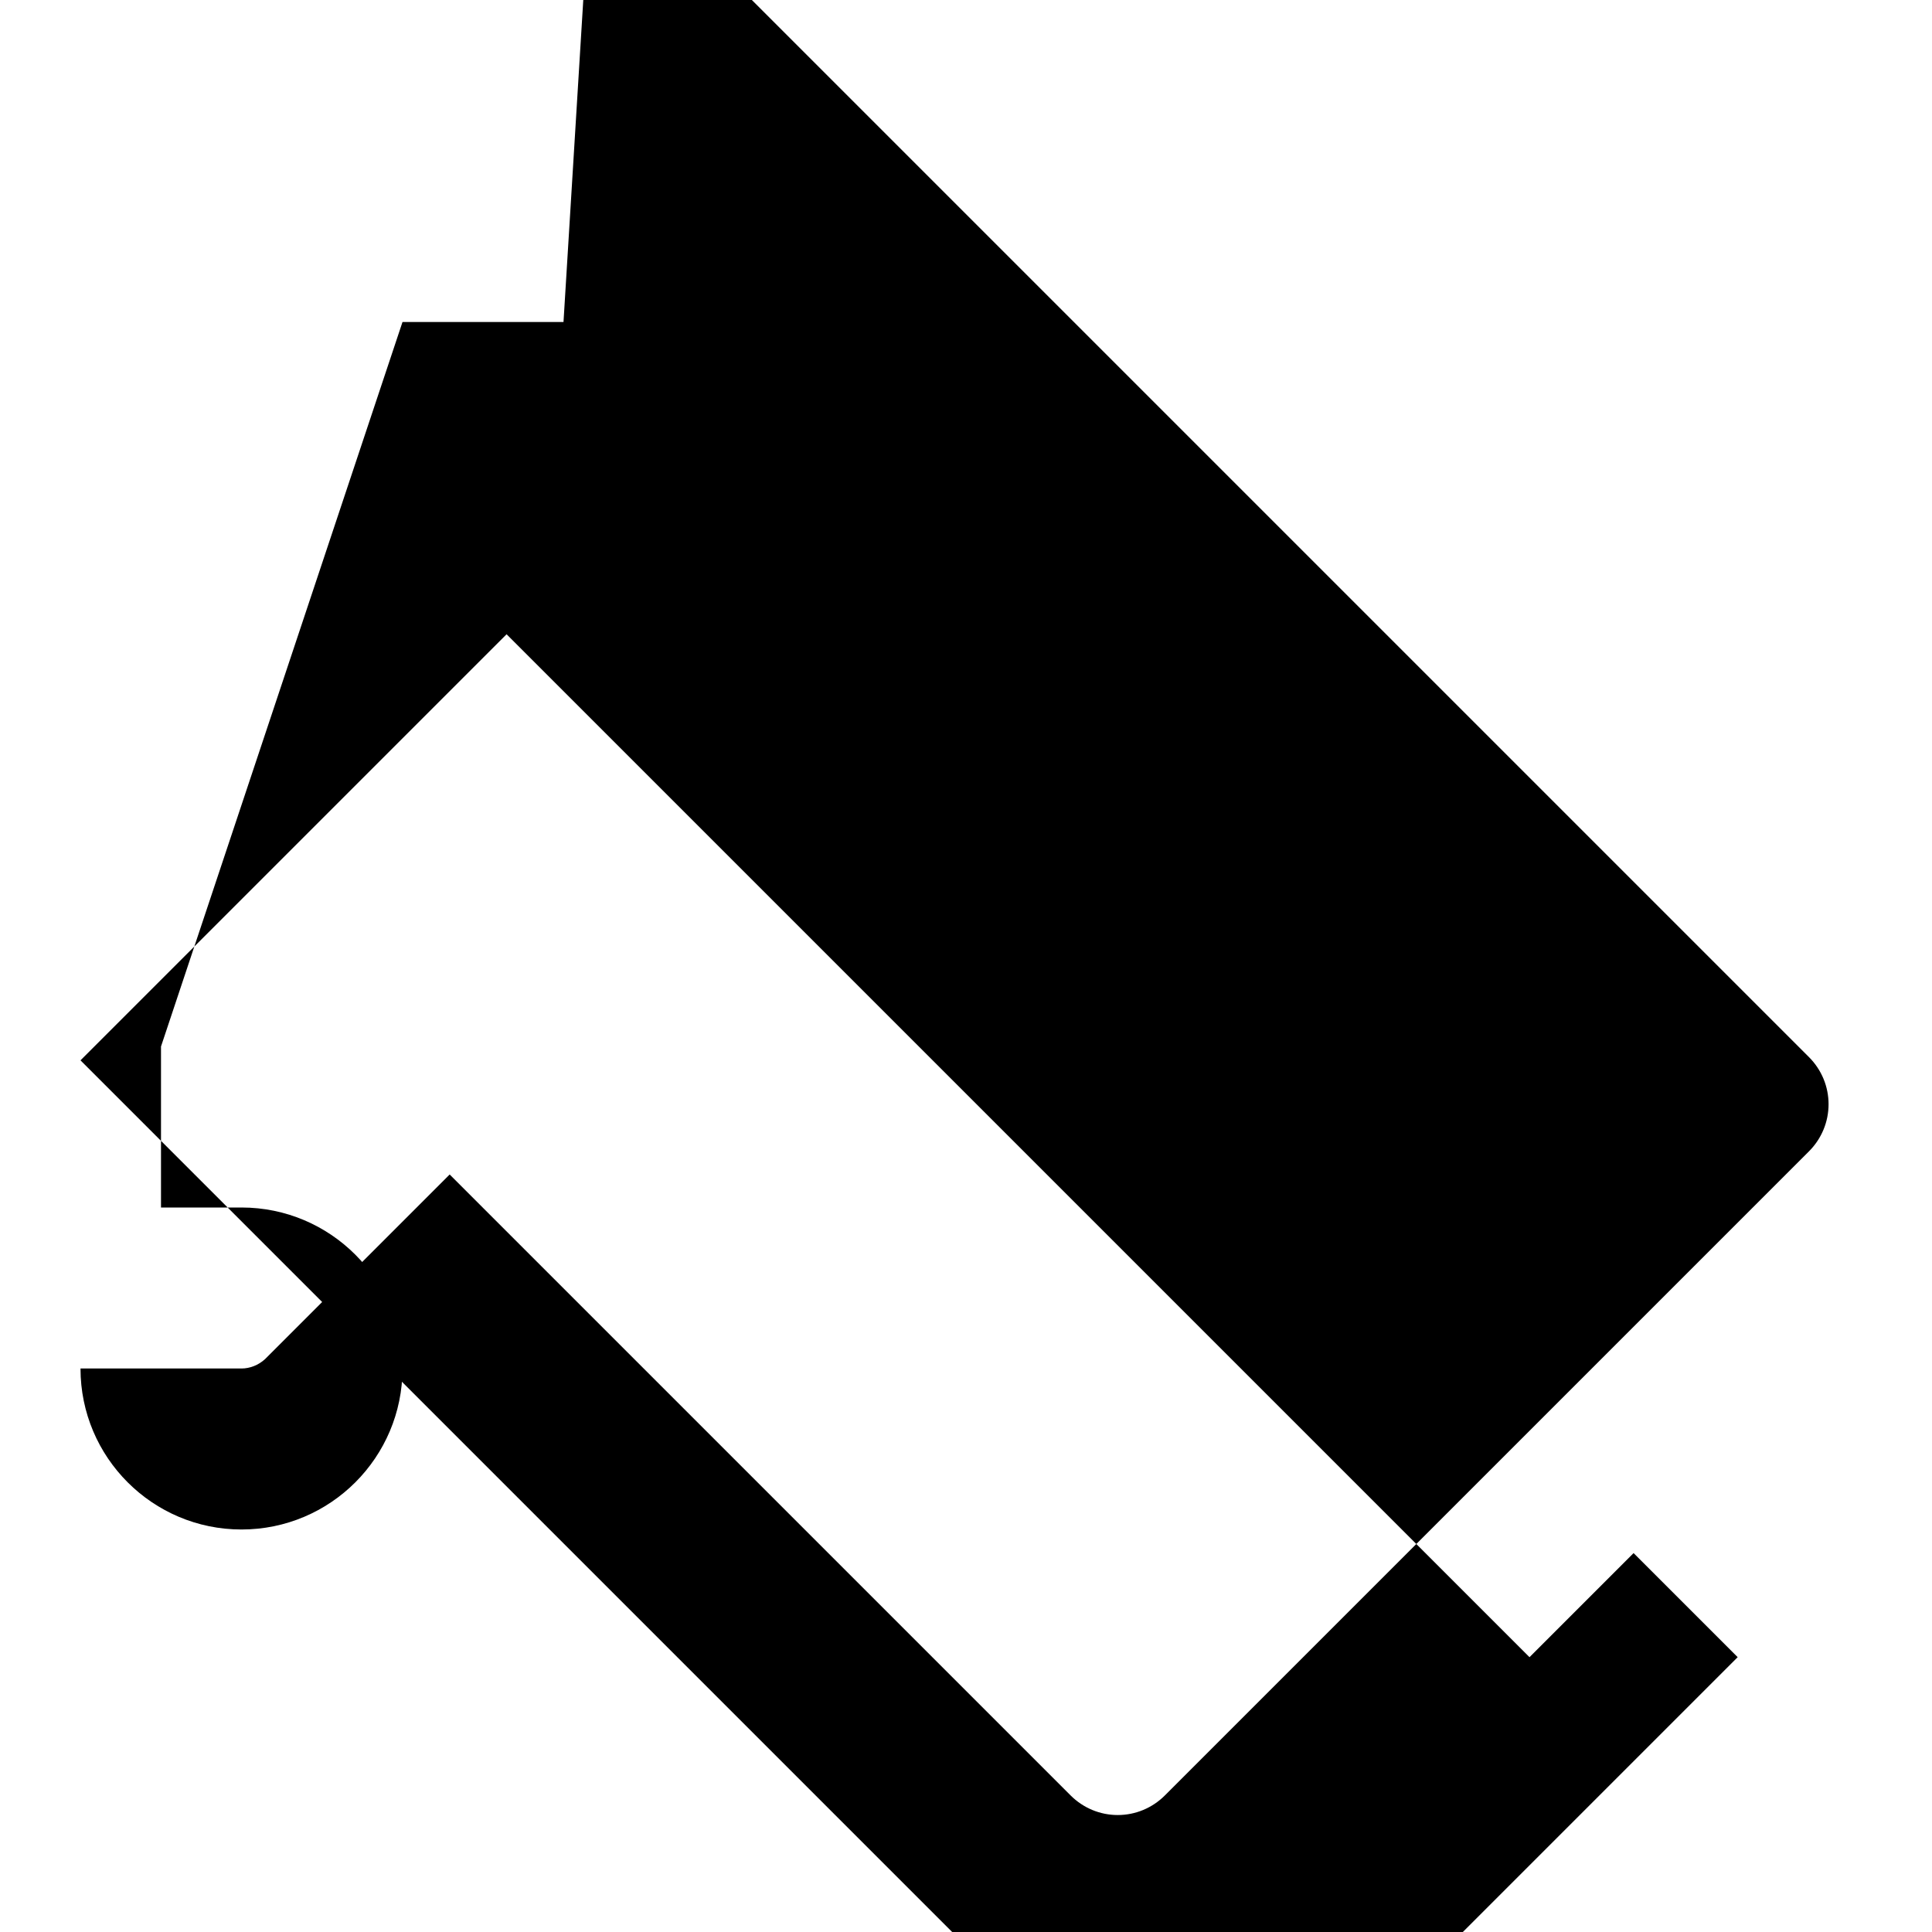
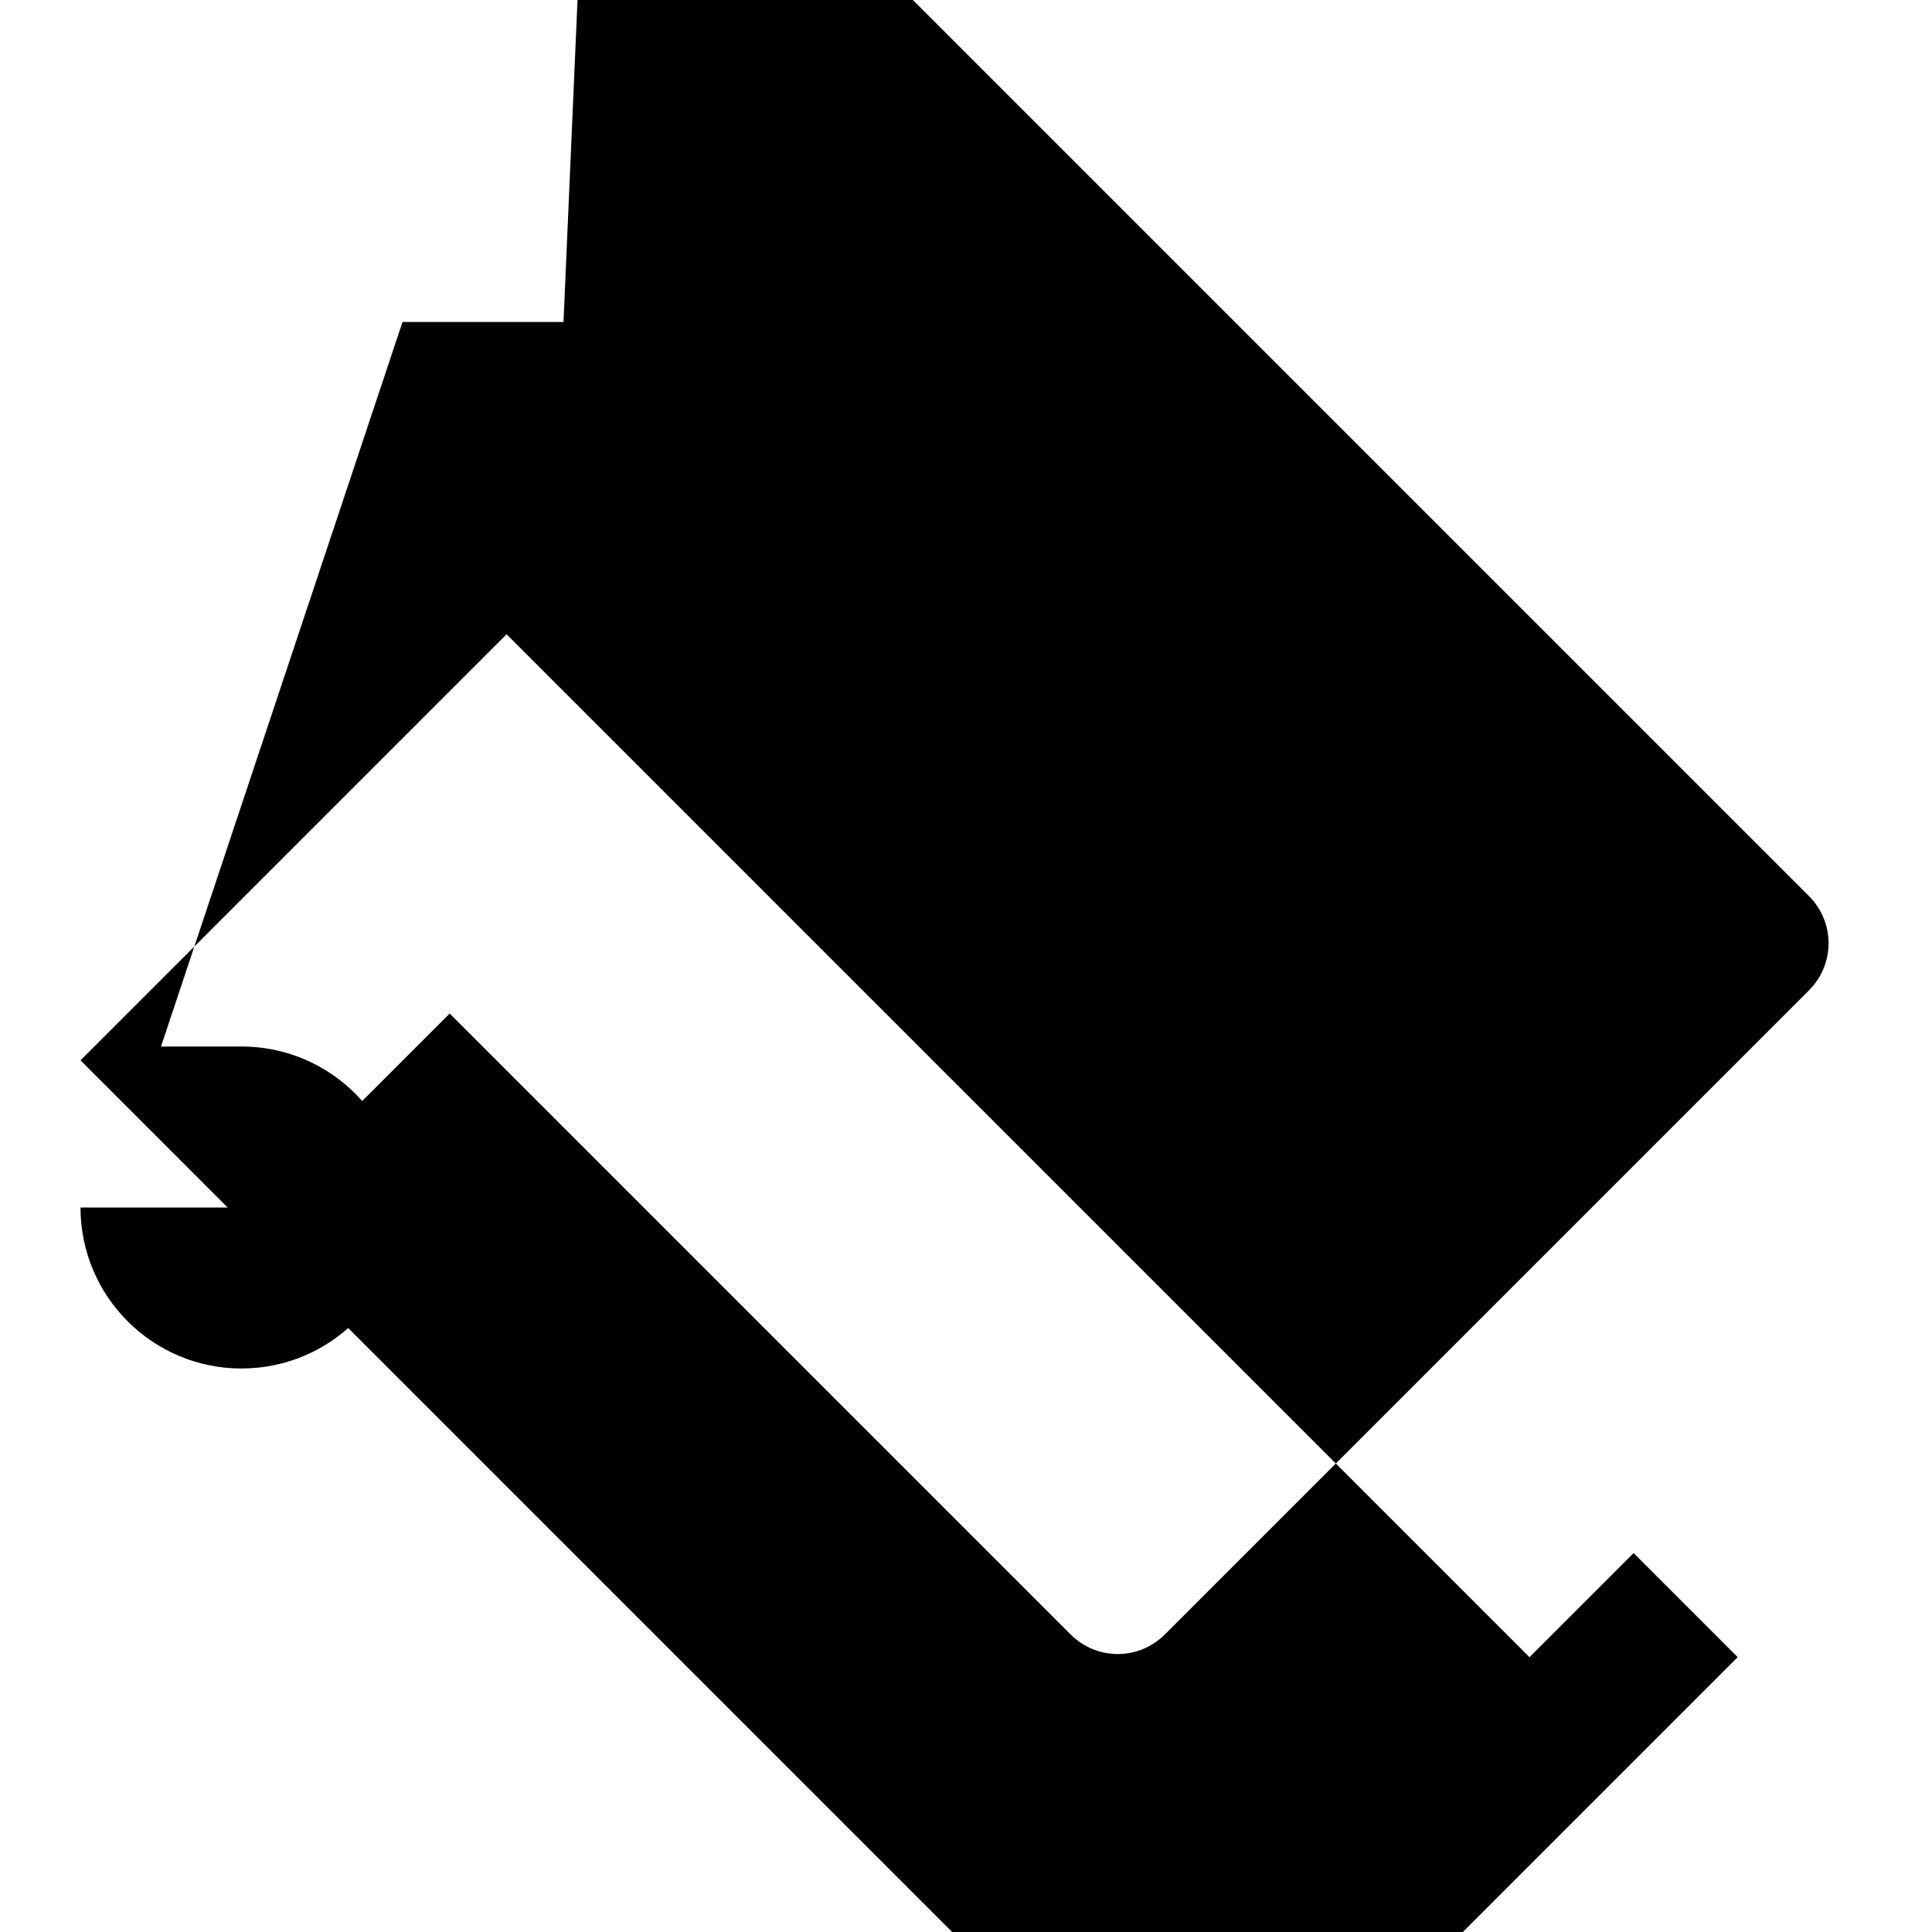
<svg xmlns="http://www.w3.org/2000/svg" width="24" height="24" fill="none" viewBox="0 0 24 24">
-   <path fill="#000" d="M7 4h-2l-3 9v2h1c1.104 0 2 .896 2 2s-.896 2-2 2-2-.896-2-2h2c.104 0 .21-.041.293-.117l2.293-2.293 7.713 7.713c.159.159.369.244.586.244.217 0 .427-.085.586-.244l8-8c.159-.159.244-.369.244-.586s-.085-.427-.244-.586l-14-14c-.159-.159-.369-.244-.586-.244-.217 0-.427.085-.586.244zm.586 2.586l14 14-6.586 6.586-14-14zm-1.293-1.293l-1.293 1.293 14 14 1.293-1.293-14-14z" />
+   <path fill="#000" d="M7 4h-2l-3 9h1c1.104 0 2 .896 2 2s-.896 2-2 2-2-.896-2-2h2c.104 0 .21-.041.293-.117l2.293-2.293 7.713 7.713c.159.159.369.244.586.244.217 0 .427-.085.586-.244l8-8c.159-.159.244-.369.244-.586s-.085-.427-.244-.586l-14-14c-.159-.159-.369-.244-.586-.244-.217 0-.427.085-.586.244zm.586 2.586l14 14-6.586 6.586-14-14zm-1.293-1.293l-1.293 1.293 14 14 1.293-1.293-14-14z" />
</svg>